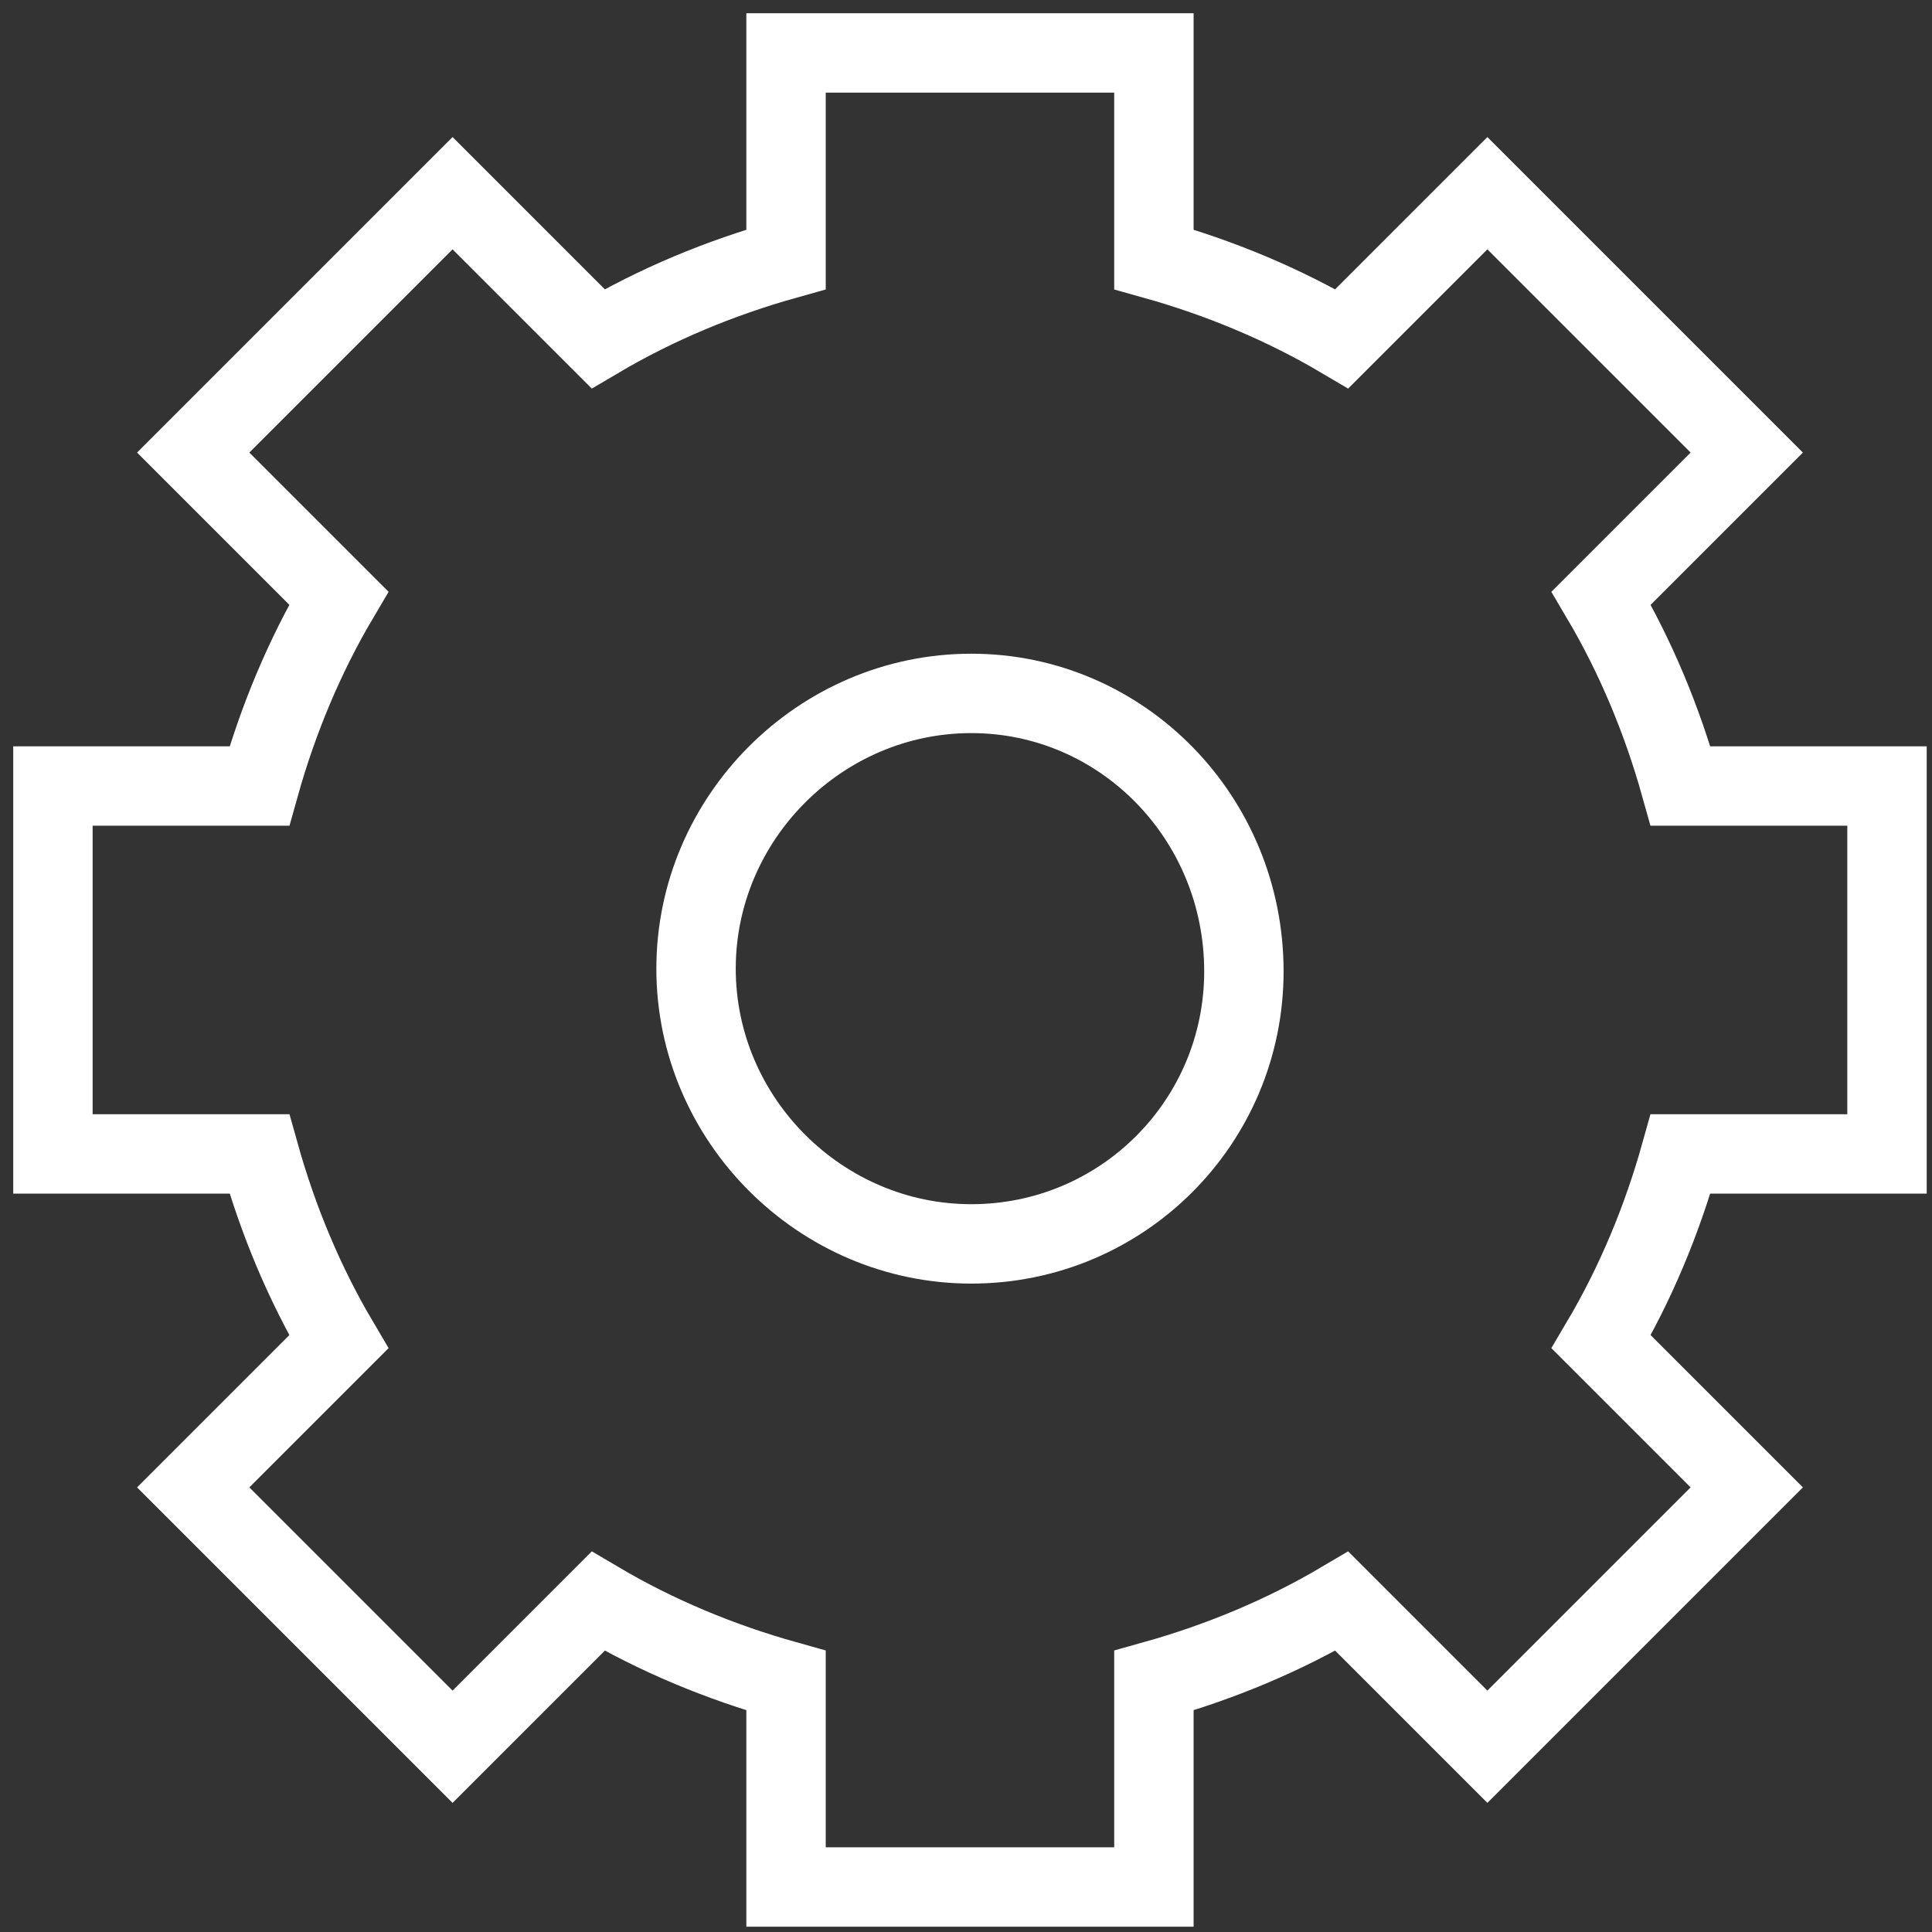
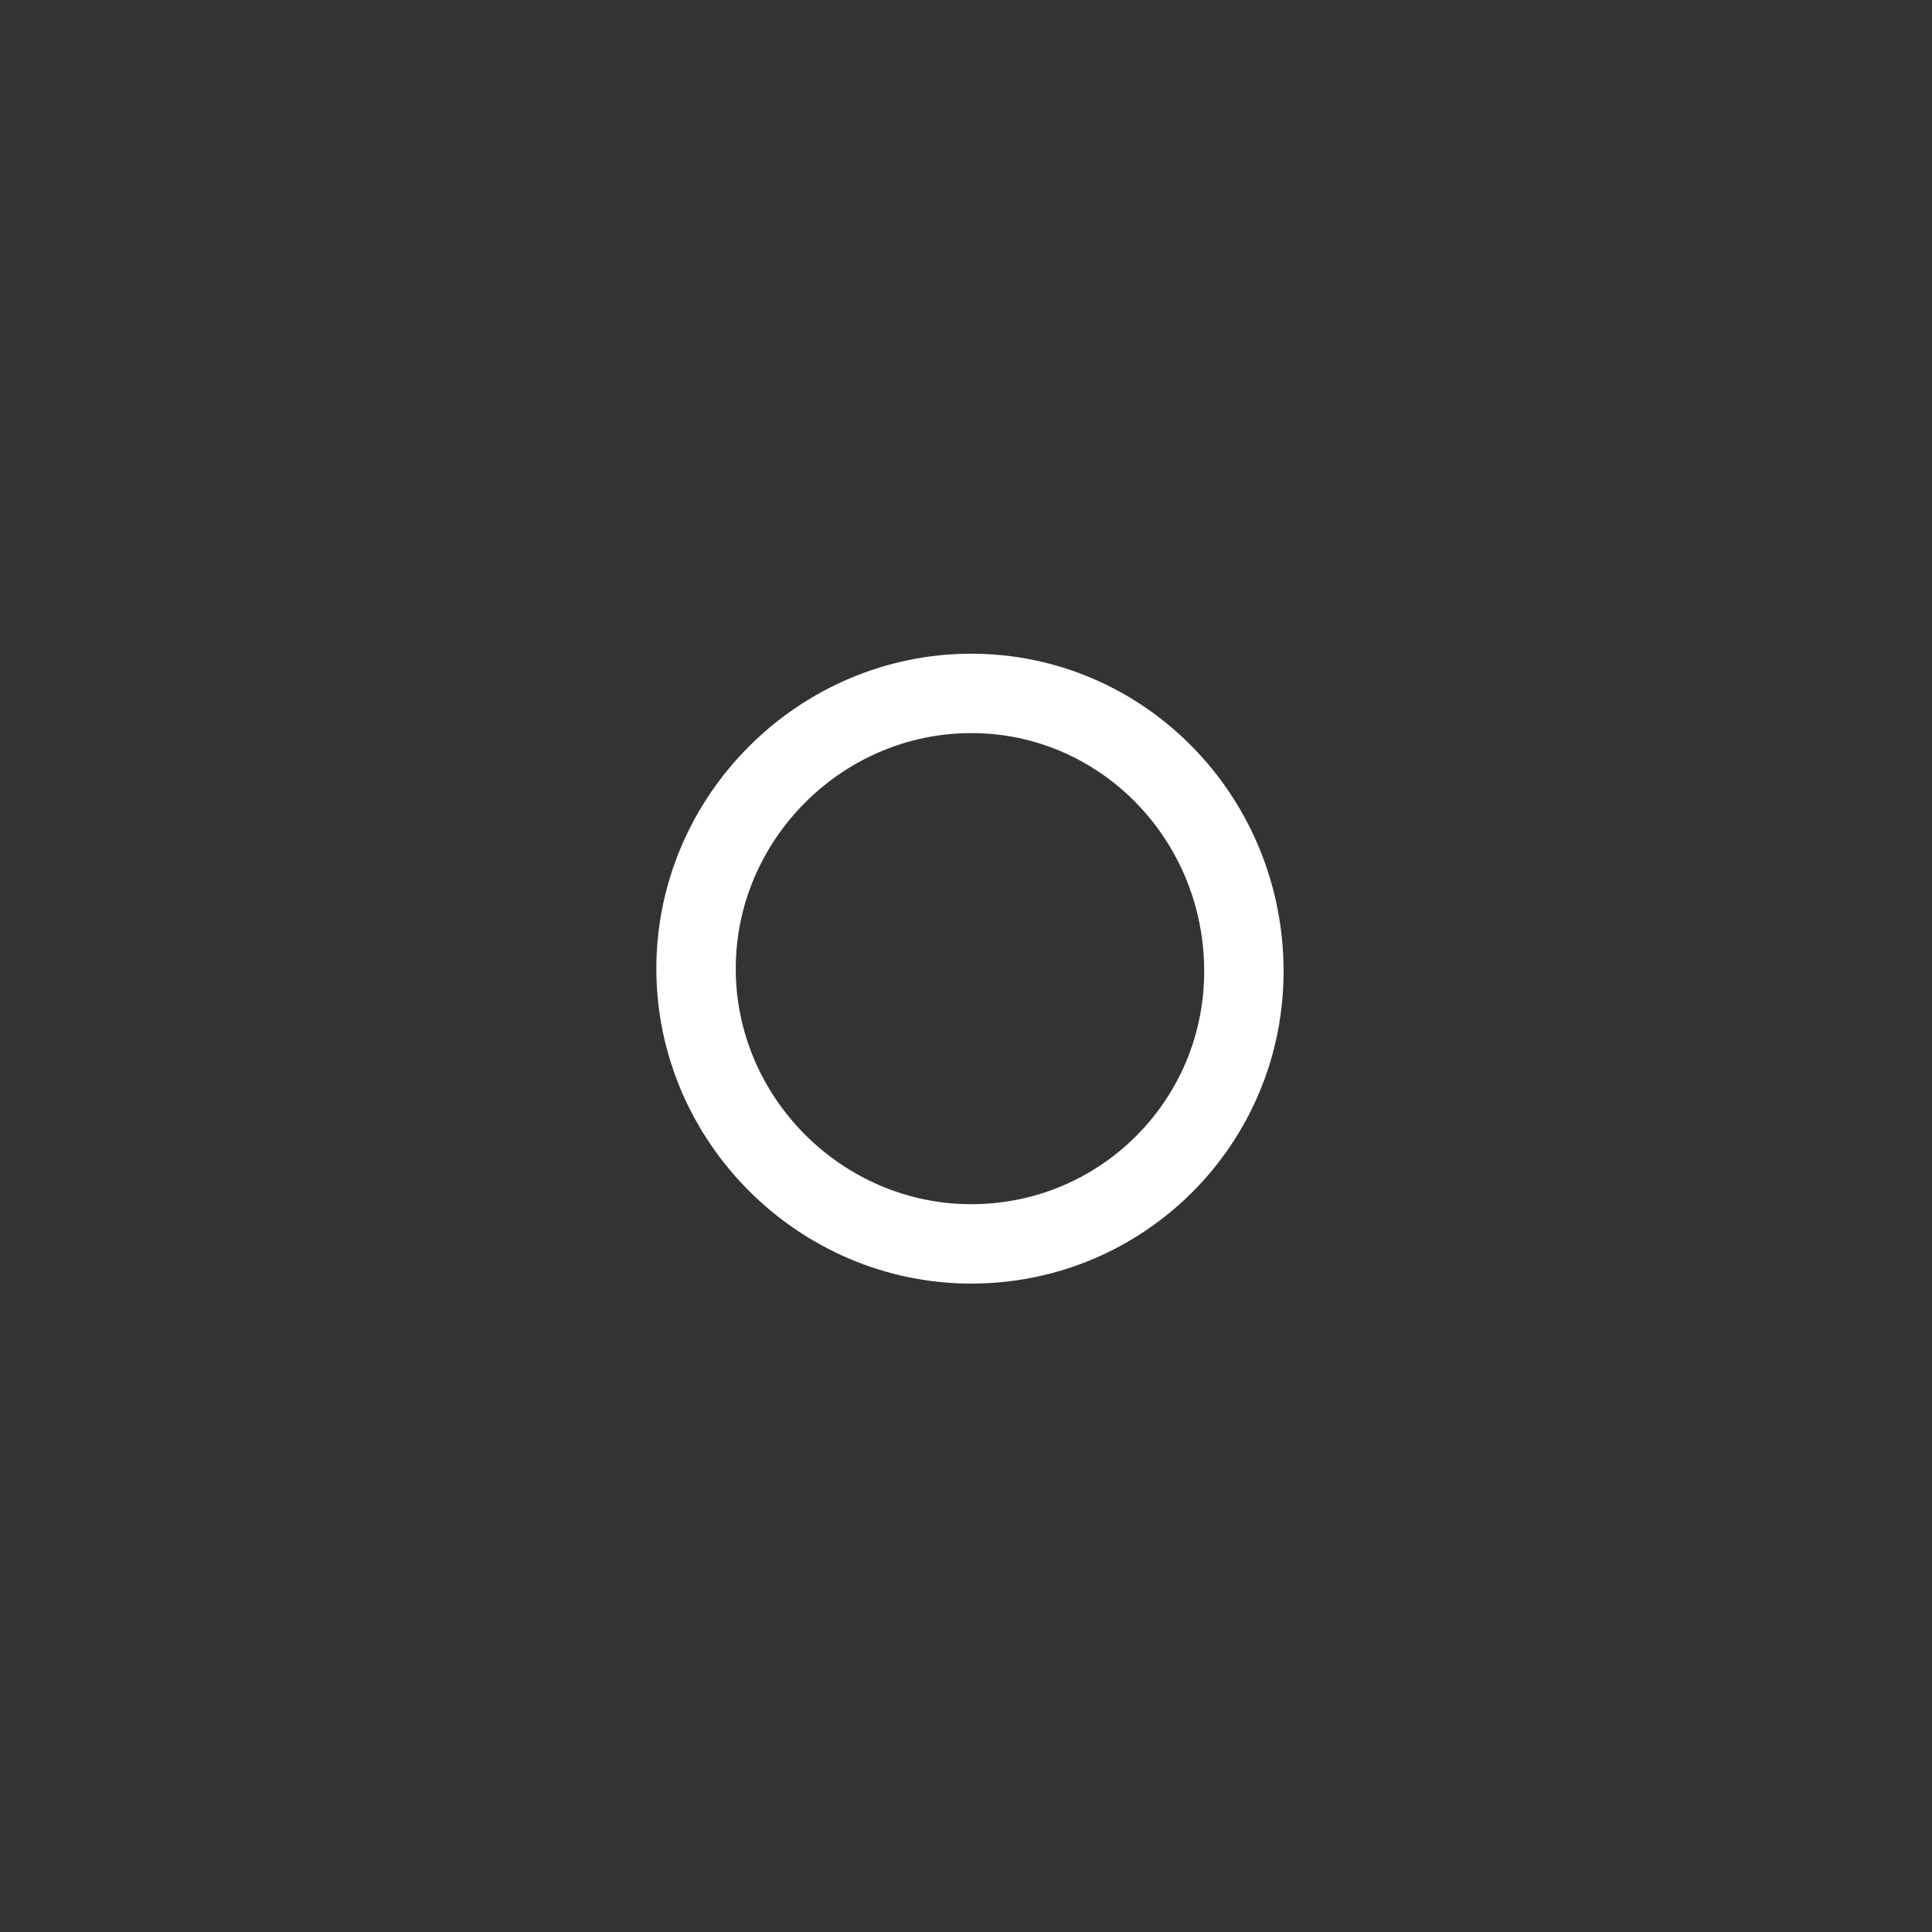
<svg xmlns="http://www.w3.org/2000/svg" version="1.1" id="Layer_1" x="0px" y="0px" viewBox="0 0 73 73" style="enable-background:new 0 0 73 73;" xml:space="preserve">
  <rect x="0" y="0" width="73" height="73" fill="#333333" stroke="none" />
  <style type="text/css">
	.st0{fill:none;stroke:#FFFFFF;stroke-width:3;}
</style>
  <title>Group 38</title>
  <desc>Created with Sketch.</desc>
  <g id="New">
    <g id="_x32_b---Treuhander" transform="translate(-923, -1534)">
      <g id="Group-48" transform="translate(0, 879)">
        <g id="Group-64">
          <g id="Group-62" transform="translate(373, 576)">
            <g id="Group-38" transform="translate(552, 81)">
-               <path id="Stroke-1" class="st0" d="M69.3,41.6V27.7h-7.8c-0.7-2.5-1.7-4.9-3-7.1l5.5-5.5l-9.8-9.8l-5.5,5.5        c-2.2-1.3-4.6-2.3-7.1-3V0H27.7v7.8c-2.5,0.7-4.9,1.7-7.1,3l-5.5-5.5l-9.8,9.8l5.5,5.5c-1.3,2.2-2.3,4.6-3,7.1H0v13.9h7.8        c0.7,2.5,1.7,4.9,3,7.1l-5.5,5.5l9.8,9.8l5.5-5.5c2.2,1.3,4.6,2.3,7.1,3v7.8h13.9v-7.8c2.5-0.7,4.9-1.7,7.1-3l5.5,5.5l9.8-9.8        l-5.5-5.5c1.3-2.2,2.3-4.6,3-7.1H69.3z" />
              <path id="Stroke-3" class="st0" d="M45,34.7C45,40.4,40.4,45,34.7,45s-10.4-4.7-10.4-10.4s4.7-10.4,10.4-10.4S45,28.9,45,34.7        z" />
            </g>
          </g>
        </g>
      </g>
    </g>
  </g>
</svg>